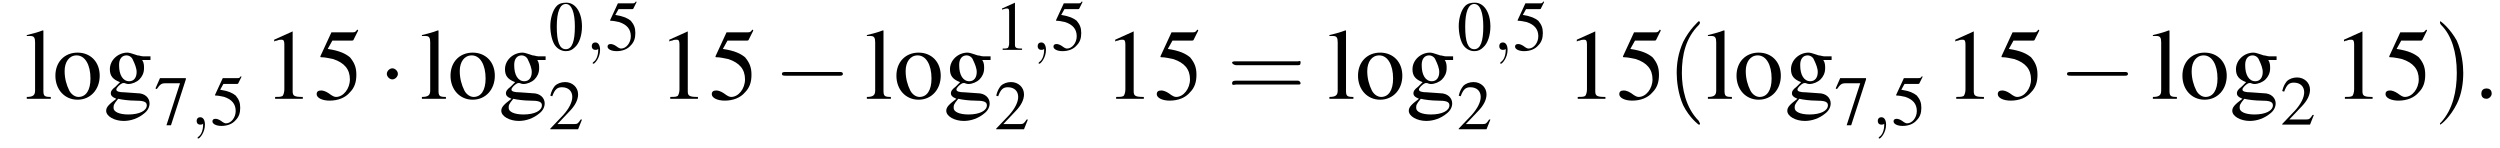
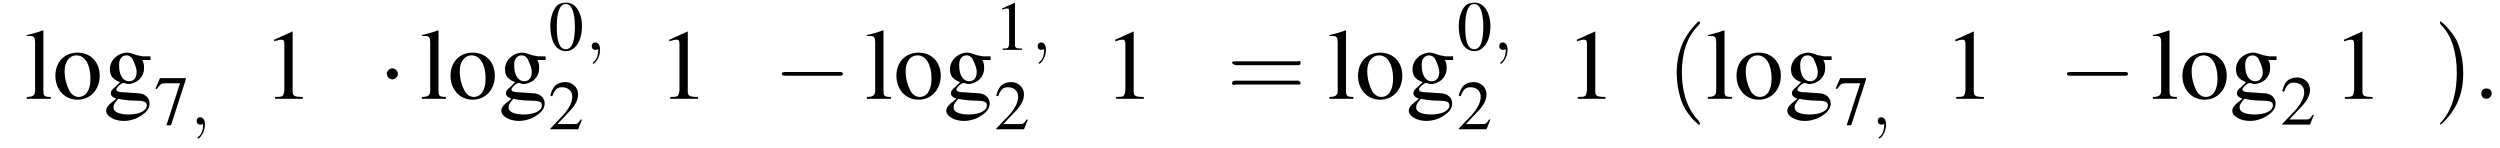
<svg xmlns="http://www.w3.org/2000/svg" xmlns:xlink="http://www.w3.org/1999/xlink" version="1.1" width="270.8pt" height="16.0pt" viewBox="101.2 71.6 270.8 16.0">
  <defs>
    <use id="g11-58" xlink:href="#g7-58" transform="scale(1.4)" />
    <path id="g16-40" d="M2.6 1.9C2.6 1.9 2.6 1.9 2.5 1.7C1.5 .7 1.2-.8 1.2-2C1.2-3.4 1.5-4.7 2.5-5.7C2.6-5.8 2.6-5.9 2.6-5.9C2.6-5.9 2.6-6 2.5-6C2.5-6 1.8-5.4 1.3-4.4C.9-3.5 .8-2.7 .8-2C.8-1.4 .9-.4 1.3 .5C1.8 1.5 2.5 2 2.5 2C2.6 2 2.6 2 2.6 1.9Z" />
    <path id="g16-41" d="M2.3-2C2.3-2.6 2.2-3.6 1.8-4.5C1.3-5.4 .6-6 .5-6C.5-6 .5-5.9 .5-5.9C.5-5.9 .5-5.8 .6-5.7C1.4-4.9 1.8-3.6 1.8-2C1.8-.6 1.5 .8 .6 1.8C.5 1.9 .5 1.9 .5 1.9C.5 2 .5 2 .5 2C.6 2 1.3 1.4 1.8 .4C2.2-.4 2.3-1.3 2.3-2Z" />
    <path id="g16-61" d="M5.5-2.6C5.6-2.6 5.7-2.6 5.7-2.8S5.6-2.9 5.5-2.9H.7C.6-2.9 .4-2.9 .4-2.8S.6-2.6 .7-2.6H5.5ZM5.5-1.1C5.6-1.1 5.7-1.1 5.7-1.2S5.6-1.4 5.5-1.4H.7C.6-1.4 .4-1.4 .4-1.2S.6-1.1 .7-1.1H5.5Z" />
    <path id="g7-58" d="M1.5-.4C1.5-.7 1.3-.8 1.1-.8S.7-.7 .7-.4S.9 0 1.1 0S1.5-.2 1.5-.4Z" />
    <path id="g7-59" d="M1.6 0C1.6-.5 1.4-.8 1.1-.8C.8-.8 .7-.6 .7-.4C.7-.2 .8 0 1.1 0C1.2 0 1.3 0 1.4-.1C1.4-.1 1.4-.1 1.4-.1S1.4-.1 1.4 0C1.4 .6 1.2 1.1 .9 1.3C.8 1.4 .8 1.4 .8 1.4C.8 1.5 .8 1.5 .9 1.5C1 1.5 1.6 .9 1.6 0Z" />
    <use id="g15-48" xlink:href="#g3-48" transform="scale(.7)" />
    <use id="g15-49" xlink:href="#g3-49" transform="scale(.7)" />
    <use id="g15-50" xlink:href="#g3-50" transform="scale(.7)" />
    <use id="g15-53" xlink:href="#g3-53" transform="scale(.7)" />
    <use id="g15-55" xlink:href="#g3-55" transform="scale(.7)" />
    <use id="g19-49" xlink:href="#g3-49" />
    <use id="g19-53" xlink:href="#g3-53" />
    <use id="g19-103" xlink:href="#g3-103" />
    <use id="g19-108" xlink:href="#g3-108" />
    <use id="g19-111" xlink:href="#g3-111" />
    <path id="g3-48" d="M2.8-7.3C2.2-7.3 1.7-7.2 1.3-6.8C.7-6.2 .3-4.9 .3-3.7C.3-2.5 .6-1.2 1.1-.6C1.5-.1 2.1 .2 2.7 .2C3.3 .2 3.7 0 4.1-.4C4.8-1 5.2-2.3 5.2-3.6C5.2-5.8 4.2-7.3 2.8-7.3ZM2.7-7.1C3.6-7.1 4.1-5.8 4.1-3.6S3.7-.1 2.7-.1S1.3-1.3 1.3-3.6C1.3-5.9 1.8-7.1 2.7-7.1Z" />
    <path id="g3-49" d="M3.2-7.3L1.2-6.4V-6.2C1.3-6.3 1.5-6.3 1.5-6.3C1.7-6.4 1.9-6.4 2-6.4C2.2-6.4 2.3-6.3 2.3-5.9V-1C2.3-.7 2.2-.4 2.1-.3C1.9-.2 1.7-.2 1.3-.2V0H4.3V-.2C3.4-.2 3.2-.3 3.2-.8V-7.3L3.2-7.3Z" />
    <path id="g3-50" d="M5.2-1.5L5-1.5C4.6-.9 4.5-.8 4-.8H1.4L3.2-2.7C4.2-3.7 4.6-4.6 4.6-5.4C4.6-6.5 3.7-7.3 2.6-7.3C2-7.3 1.4-7.1 1-6.7C.7-6.3 .5-6 .3-5.2L.6-5.1C1-6.2 1.4-6.5 2.1-6.5C3.1-6.5 3.7-5.9 3.7-5C3.7-4.2 3.2-3.2 2.3-2.2L.3-.1V0H4.6L5.2-1.5Z" />
-     <path id="g3-53" d="M2-6.3H4.1C4.3-6.3 4.3-6.4 4.3-6.4L4.8-7.4L4.7-7.5C4.5-7.2 4.4-7.2 4.2-7.2H1.9L.7-4.6C.7-4.6 .7-4.6 .7-4.6C.7-4.5 .7-4.5 .8-4.5C1.2-4.5 1.6-4.4 2.1-4.3C3.3-3.9 3.9-3.2 3.9-2.1C3.9-1.1 3.2-.2 2.4-.2C2.2-.2 2-.3 1.6-.6C1.3-.8 1-.9 .8-.9C.5-.9 .3-.8 .3-.5C.3-.1 .9 .2 1.7 .2C2.6 .2 3.4-.1 3.9-.7C4.4-1.2 4.6-1.8 4.6-2.6C4.6-3.4 4.4-3.9 3.9-4.5C3.4-4.9 2.8-5.2 1.5-5.4L2-6.3Z" />
    <path id="g3-55" d="M4.9-7.2H.9L.2-5.6L.4-5.5C.9-6.2 1.1-6.4 1.7-6.4H4L1.9 .1H2.6L4.9-7V-7.2Z" />
    <path id="g3-103" d="M5.1-4.2V-4.6H4.3C4.1-4.6 3.9-4.7 3.7-4.7L3.4-4.8C3.1-4.9 2.8-5 2.6-5C1.6-5 .7-4.2 .7-3.2C.7-2.5 1-2.1 1.8-1.8C1.6-1.6 1.4-1.4 1.3-1.3C.9-1 .8-.8 .8-.6C.8-.4 .9-.2 1.4 0C.6 .6 .3 .9 .3 1.3C.3 1.9 1.2 2.4 2.2 2.4C3 2.4 3.8 2.1 4.4 1.6C4.8 1.3 5 .9 5 .5C5-.1 4.5-.6 3.7-.6L2.3-.7C1.7-.7 1.4-.8 1.4-1C1.4-1.2 1.8-1.6 2.1-1.7C2.2-1.7 2.3-1.7 2.3-1.7C2.5-1.6 2.7-1.6 2.7-1.6C3.1-1.6 3.6-1.8 3.9-2.1C4.2-2.4 4.4-2.8 4.4-3.3C4.4-3.6 4.4-3.9 4.2-4.2H5.1ZM1.6 0C2 .1 2.8 .2 3.4 .2C4.3 .2 4.7 .3 4.7 .7C4.7 1.3 3.9 1.7 2.7 1.7C1.7 1.7 1.1 1.4 1.1 1C1.1 .7 1.1 .6 1.6 0ZM1.7-3.7C1.7-4.3 2-4.7 2.5-4.7C2.8-4.7 3.1-4.5 3.2-4.2C3.4-3.8 3.6-3.3 3.6-2.9C3.6-2.3 3.3-1.9 2.8-1.9C2.1-1.9 1.7-2.6 1.7-3.6V-3.7Z" />
    <path id="g3-108" d="M.2-6.8H.3C.4-6.8 .5-6.8 .6-6.8C1-6.8 1.1-6.6 1.1-6.1V-.9C1.1-.4 .9-.2 .2-.2V0H2.8V-.2C2.1-.2 2-.3 2-.9V-7.4L1.9-7.4C1.4-7.2 1-7.1 .2-6.9V-6.8Z" />
    <path id="g3-111" d="M2.7-5C1.3-5 .3-4 .3-2.5C.3-1 1.3 .1 2.7 .1S5.1-1 5.1-2.5C5.1-4 4.1-5 2.7-5ZM2.6-4.7C3.5-4.7 4.1-3.7 4.1-2.2C4.1-.9 3.6-.2 2.8-.2C2.4-.2 2-.5 1.8-.9C1.5-1.5 1.3-2.2 1.3-3C1.3-4 1.8-4.7 2.6-4.7Z" />
    <use id="g20-40" xlink:href="#g16-40" transform="scale(1.4)" />
    <use id="g20-41" xlink:href="#g16-41" transform="scale(1.4)" />
    <use id="g20-61" xlink:href="#g16-61" transform="scale(1.4)" />
    <path id="g1-0" d="M7.2-2.5C7.3-2.5 7.5-2.5 7.5-2.7S7.3-2.9 7.2-2.9H1.3C1.1-2.9 .9-2.9 .9-2.7S1.1-2.5 1.3-2.5H7.2Z" />
    <path id="g1-1" d="M2.1-2.7C2.1-3 1.8-3.3 1.5-3.3S.9-3 .9-2.7S1.2-2.1 1.5-2.1S2.1-2.4 2.1-2.7Z" />
  </defs>
  <g id="page1">
    <use x="103.9" y="82.3" xlink:href="#g19-108" />
    <use x="106.9" y="82.3" xlink:href="#g19-111" />
    <use x="112.4" y="82.3" xlink:href="#g19-103" />
    <use x="117.9" y="85.1" xlink:href="#g15-55" />
    <use x="121.8" y="85.1" xlink:href="#g7-59" />
    <use x="124" y="85.1" xlink:href="#g15-53" />
    <use x="129.7" y="82.3" xlink:href="#g19-49" />
    <use x="135.2" y="82.3" xlink:href="#g19-53" />
    <use x="142.2" y="82.3" xlink:href="#g1-1" />
    <use x="146.7" y="82.3" xlink:href="#g19-108" />
    <use x="149.7" y="82.3" xlink:href="#g19-111" />
    <use x="155.2" y="82.3" xlink:href="#g19-103" />
    <use x="160.6" y="77" xlink:href="#g15-48" />
    <use x="164.6" y="77" xlink:href="#g7-59" />
    <use x="166.8" y="77" xlink:href="#g15-53" />
    <use x="160.6" y="85.6" xlink:href="#g15-50" />
    <use x="172.5" y="82.3" xlink:href="#g19-49" />
    <use x="178" y="82.3" xlink:href="#g19-53" />
    <use x="185" y="82.3" xlink:href="#g1-0" />
    <use x="194.9" y="82.3" xlink:href="#g19-108" />
    <use x="198" y="82.3" xlink:href="#g19-111" />
    <use x="203.4" y="82.3" xlink:href="#g19-103" />
    <use x="208.9" y="77" xlink:href="#g15-49" />
    <use x="212.9" y="77" xlink:href="#g7-59" />
    <use x="215.1" y="77" xlink:href="#g15-53" />
    <use x="208.9" y="85.6" xlink:href="#g15-50" />
    <use x="220.8" y="82.3" xlink:href="#g19-49" />
    <use x="226.2" y="82.3" xlink:href="#g19-53" />
    <use x="234.1" y="82.3" xlink:href="#g20-61" />
    <use x="245" y="82.3" xlink:href="#g19-108" />
    <use x="248" y="82.3" xlink:href="#g19-111" />
    <use x="253.5" y="82.3" xlink:href="#g19-103" />
    <use x="259" y="77" xlink:href="#g15-48" />
    <use x="262.9" y="77" xlink:href="#g7-59" />
    <use x="265.1" y="77" xlink:href="#g15-53" />
    <use x="259" y="85.6" xlink:href="#g15-50" />
    <use x="270.8" y="82.3" xlink:href="#g19-49" />
    <use x="276.3" y="82.3" xlink:href="#g19-53" />
    <use x="281.7" y="82.3" xlink:href="#g20-40" />
    <use x="286" y="82.3" xlink:href="#g19-108" />
    <use x="289" y="82.3" xlink:href="#g19-111" />
    <use x="294.5" y="82.3" xlink:href="#g19-103" />
    <use x="299.9" y="85.1" xlink:href="#g15-55" />
    <use x="303.9" y="85.1" xlink:href="#g7-59" />
    <use x="306.1" y="85.1" xlink:href="#g15-53" />
    <use x="311.8" y="82.3" xlink:href="#g19-49" />
    <use x="317.3" y="82.3" xlink:href="#g19-53" />
    <use x="324.2" y="82.3" xlink:href="#g1-0" />
    <use x="334.2" y="82.3" xlink:href="#g19-108" />
    <use x="337.3" y="82.3" xlink:href="#g19-111" />
    <use x="342.7" y="82.3" xlink:href="#g19-103" />
    <use x="348.2" y="85.1" xlink:href="#g15-50" />
    <use x="353.9" y="82.3" xlink:href="#g19-49" />
    <use x="359.3" y="82.3" xlink:href="#g19-53" />
    <use x="364.8" y="82.3" xlink:href="#g20-41" />
    <use x="369" y="82.3" xlink:href="#g11-58" />
  </g>
</svg>